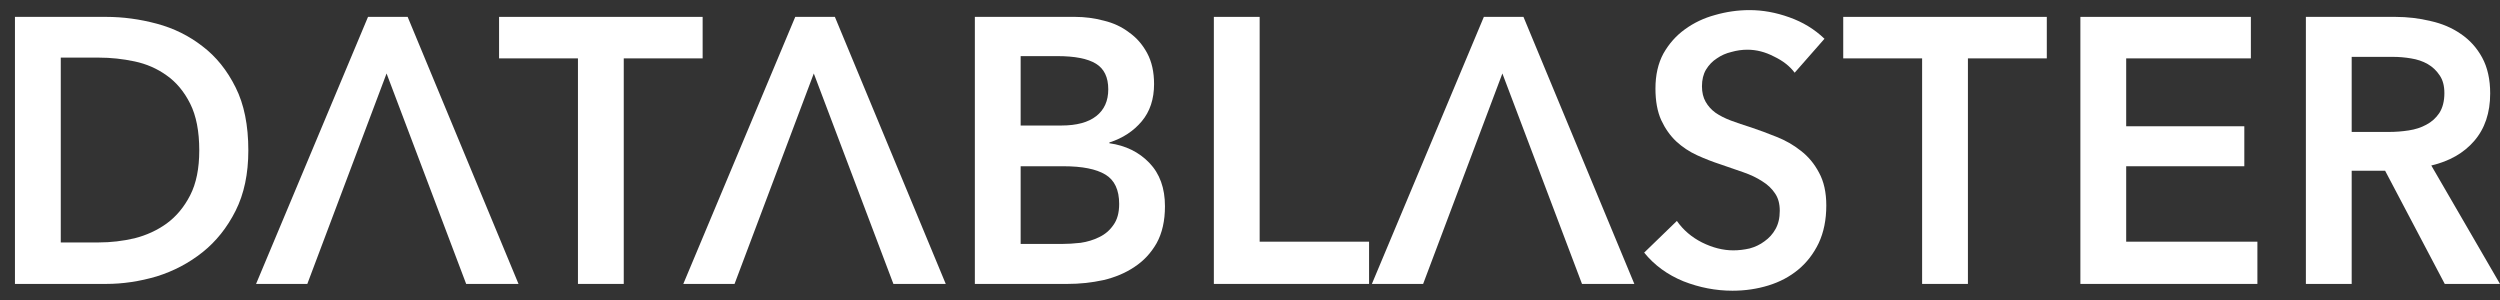
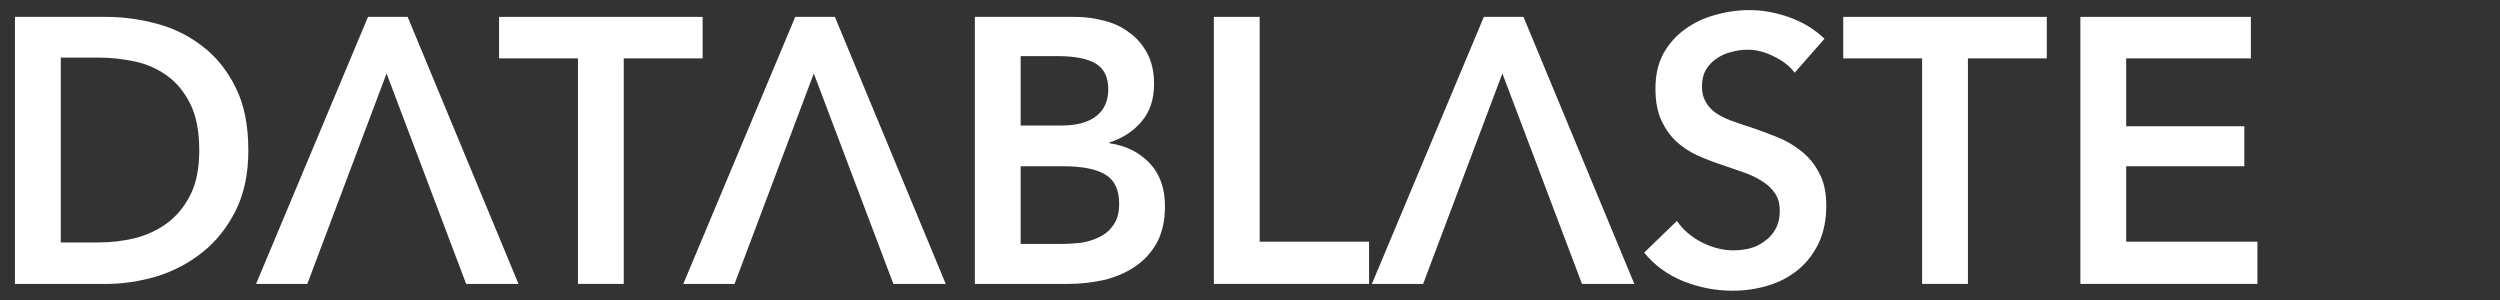
<svg xmlns="http://www.w3.org/2000/svg" width="150" height="18" viewBox="0 0 150 18" fill="none">
  <rect x="0" y="0" width="150" height="18" fill="#333333" stroke="none" />
  <path d="M0.897 1.013H6.372C7.375 1.013 8.386 1.149 9.404 1.421C10.421 1.692 11.338 2.145 12.152 2.779C12.966 3.397 13.628 4.219 14.137 5.245C14.646 6.256 14.9 7.516 14.9 9.024C14.9 10.427 14.646 11.634 14.137 12.645C13.628 13.656 12.966 14.486 12.152 15.134C11.338 15.783 10.421 16.266 9.404 16.583C8.386 16.884 7.375 17.035 6.372 17.035H0.897V1.013ZM5.936 14.546C6.648 14.546 7.361 14.463 8.073 14.297C8.786 14.116 9.426 13.822 9.993 13.415C10.574 12.992 11.047 12.426 11.41 11.717C11.774 11.008 11.956 10.111 11.956 9.024C11.956 7.878 11.774 6.942 11.41 6.218C11.047 5.494 10.574 4.928 9.993 4.521C9.426 4.114 8.786 3.835 8.073 3.684C7.361 3.533 6.648 3.457 5.936 3.457H3.646V14.546H5.936Z" fill="white" />
  <path d="M34.677 3.503H29.944V1.013H42.158V3.503H37.425V17.035H34.677V3.503Z" fill="white" />
  <path d="M58.491 1.013H64.511C65.092 1.013 65.667 1.089 66.234 1.24C66.801 1.376 67.303 1.609 67.739 1.941C68.19 2.258 68.553 2.673 68.829 3.186C69.106 3.699 69.244 4.317 69.244 5.042C69.244 5.947 68.997 6.694 68.502 7.282C68.008 7.87 67.361 8.293 66.561 8.549V8.594C67.535 8.73 68.335 9.122 68.96 9.771C69.585 10.42 69.898 11.287 69.898 12.374C69.898 13.249 69.731 13.988 69.397 14.591C69.062 15.18 68.618 15.655 68.066 16.017C67.528 16.379 66.903 16.643 66.19 16.809C65.492 16.96 64.78 17.035 64.053 17.035H58.491V1.013ZM61.239 7.531H63.682C64.598 7.531 65.296 7.342 65.776 6.965C66.256 6.588 66.496 6.052 66.496 5.358C66.496 4.634 66.248 4.121 65.754 3.82C65.26 3.518 64.489 3.367 63.442 3.367H61.239V7.531ZM61.239 14.637H63.704C64.053 14.637 64.431 14.614 64.838 14.569C65.245 14.508 65.616 14.395 65.95 14.229C66.299 14.063 66.583 13.822 66.801 13.505C67.034 13.188 67.15 12.766 67.15 12.238C67.15 11.393 66.874 10.805 66.321 10.473C65.769 10.141 64.933 9.975 63.813 9.975H61.239V14.637Z" fill="white" />
  <path d="M72.831 1.013H75.579V14.501H82.144V17.035H72.831V1.013Z" fill="white" />
  <path d="M107.68 4.363C107.389 3.97 106.975 3.646 106.437 3.39C105.914 3.118 105.383 2.982 104.845 2.982C104.525 2.982 104.205 3.027 103.885 3.118C103.565 3.193 103.274 3.322 103.013 3.503C102.751 3.669 102.533 3.895 102.358 4.182C102.198 4.453 102.118 4.785 102.118 5.177C102.118 5.539 102.191 5.849 102.337 6.105C102.482 6.362 102.678 6.58 102.925 6.761C103.187 6.942 103.5 7.101 103.863 7.237C104.227 7.372 104.627 7.508 105.063 7.644C105.557 7.81 106.066 7.998 106.59 8.21C107.128 8.421 107.615 8.7 108.051 9.047C108.502 9.394 108.865 9.832 109.142 10.36C109.432 10.888 109.578 11.544 109.578 12.328C109.578 13.188 109.425 13.943 109.12 14.591C108.814 15.225 108.407 15.753 107.898 16.175C107.389 16.598 106.793 16.915 106.11 17.126C105.426 17.337 104.707 17.443 103.951 17.443C102.947 17.443 101.966 17.254 101.006 16.877C100.046 16.485 99.261 15.911 98.65 15.157L100.613 13.256C100.992 13.799 101.493 14.229 102.118 14.546C102.758 14.863 103.383 15.021 103.994 15.021C104.314 15.021 104.641 14.984 104.976 14.908C105.31 14.818 105.608 14.674 105.87 14.478C106.146 14.282 106.364 14.041 106.524 13.754C106.699 13.452 106.786 13.083 106.786 12.645C106.786 12.223 106.691 11.876 106.502 11.604C106.313 11.318 106.059 11.076 105.739 10.88C105.419 10.669 105.041 10.488 104.605 10.337C104.169 10.186 103.711 10.028 103.231 9.862C102.765 9.711 102.3 9.53 101.835 9.319C101.37 9.107 100.948 8.828 100.57 8.481C100.206 8.134 99.908 7.712 99.676 7.214C99.443 6.701 99.327 6.067 99.327 5.313C99.327 4.498 99.487 3.797 99.806 3.209C100.141 2.62 100.57 2.137 101.093 1.76C101.631 1.368 102.235 1.081 102.904 0.9C103.587 0.704 104.278 0.606 104.976 0.606C105.761 0.606 106.553 0.749 107.353 1.036C108.167 1.323 108.873 1.753 109.469 2.326L107.68 4.363Z" fill="white" />
  <path d="M115.327 3.503H110.594V1.013H122.808V3.503H118.075V17.035H115.327V3.503Z" fill="white" />
  <path d="M124.823 1.013H135.052V3.503H127.571V7.576H134.659V9.975H127.571V14.501H135.444V17.035H124.823V1.013Z" fill="white" />
-   <path d="M138.353 1.013H143.718C144.445 1.013 145.151 1.096 145.834 1.262C146.518 1.413 147.121 1.67 147.644 2.032C148.182 2.394 148.611 2.869 148.931 3.457C149.251 4.046 149.411 4.762 149.411 5.607C149.411 6.769 149.091 7.719 148.451 8.459C147.826 9.183 146.968 9.673 145.878 9.93L150 17.035H146.685L143.108 10.246H141.101V17.035H138.353V1.013ZM143.348 7.916C143.74 7.916 144.133 7.885 144.525 7.825C144.918 7.765 145.267 7.652 145.572 7.486C145.892 7.32 146.154 7.086 146.358 6.784C146.561 6.467 146.663 6.067 146.663 5.585C146.663 5.147 146.568 4.793 146.379 4.521C146.19 4.234 145.95 4.008 145.66 3.842C145.369 3.676 145.034 3.563 144.656 3.503C144.293 3.442 143.937 3.412 143.588 3.412H141.101V7.916H143.348Z" fill="white" />
  <path d="M89.031 1.013H91.408L98.06 17.035H94.92L90.143 4.408L85.388 17.035H82.313L89.031 1.013Z" fill="white" />
  <path d="M47.715 1.013H50.093L56.745 17.035H53.604L48.828 4.408L44.073 17.035H40.998L47.715 1.013Z" fill="white" />
  <path d="M22.081 1.013H24.459L31.111 17.035H27.97L23.194 4.408L18.439 17.035H15.364L22.081 1.013Z" fill="white" />
</svg>